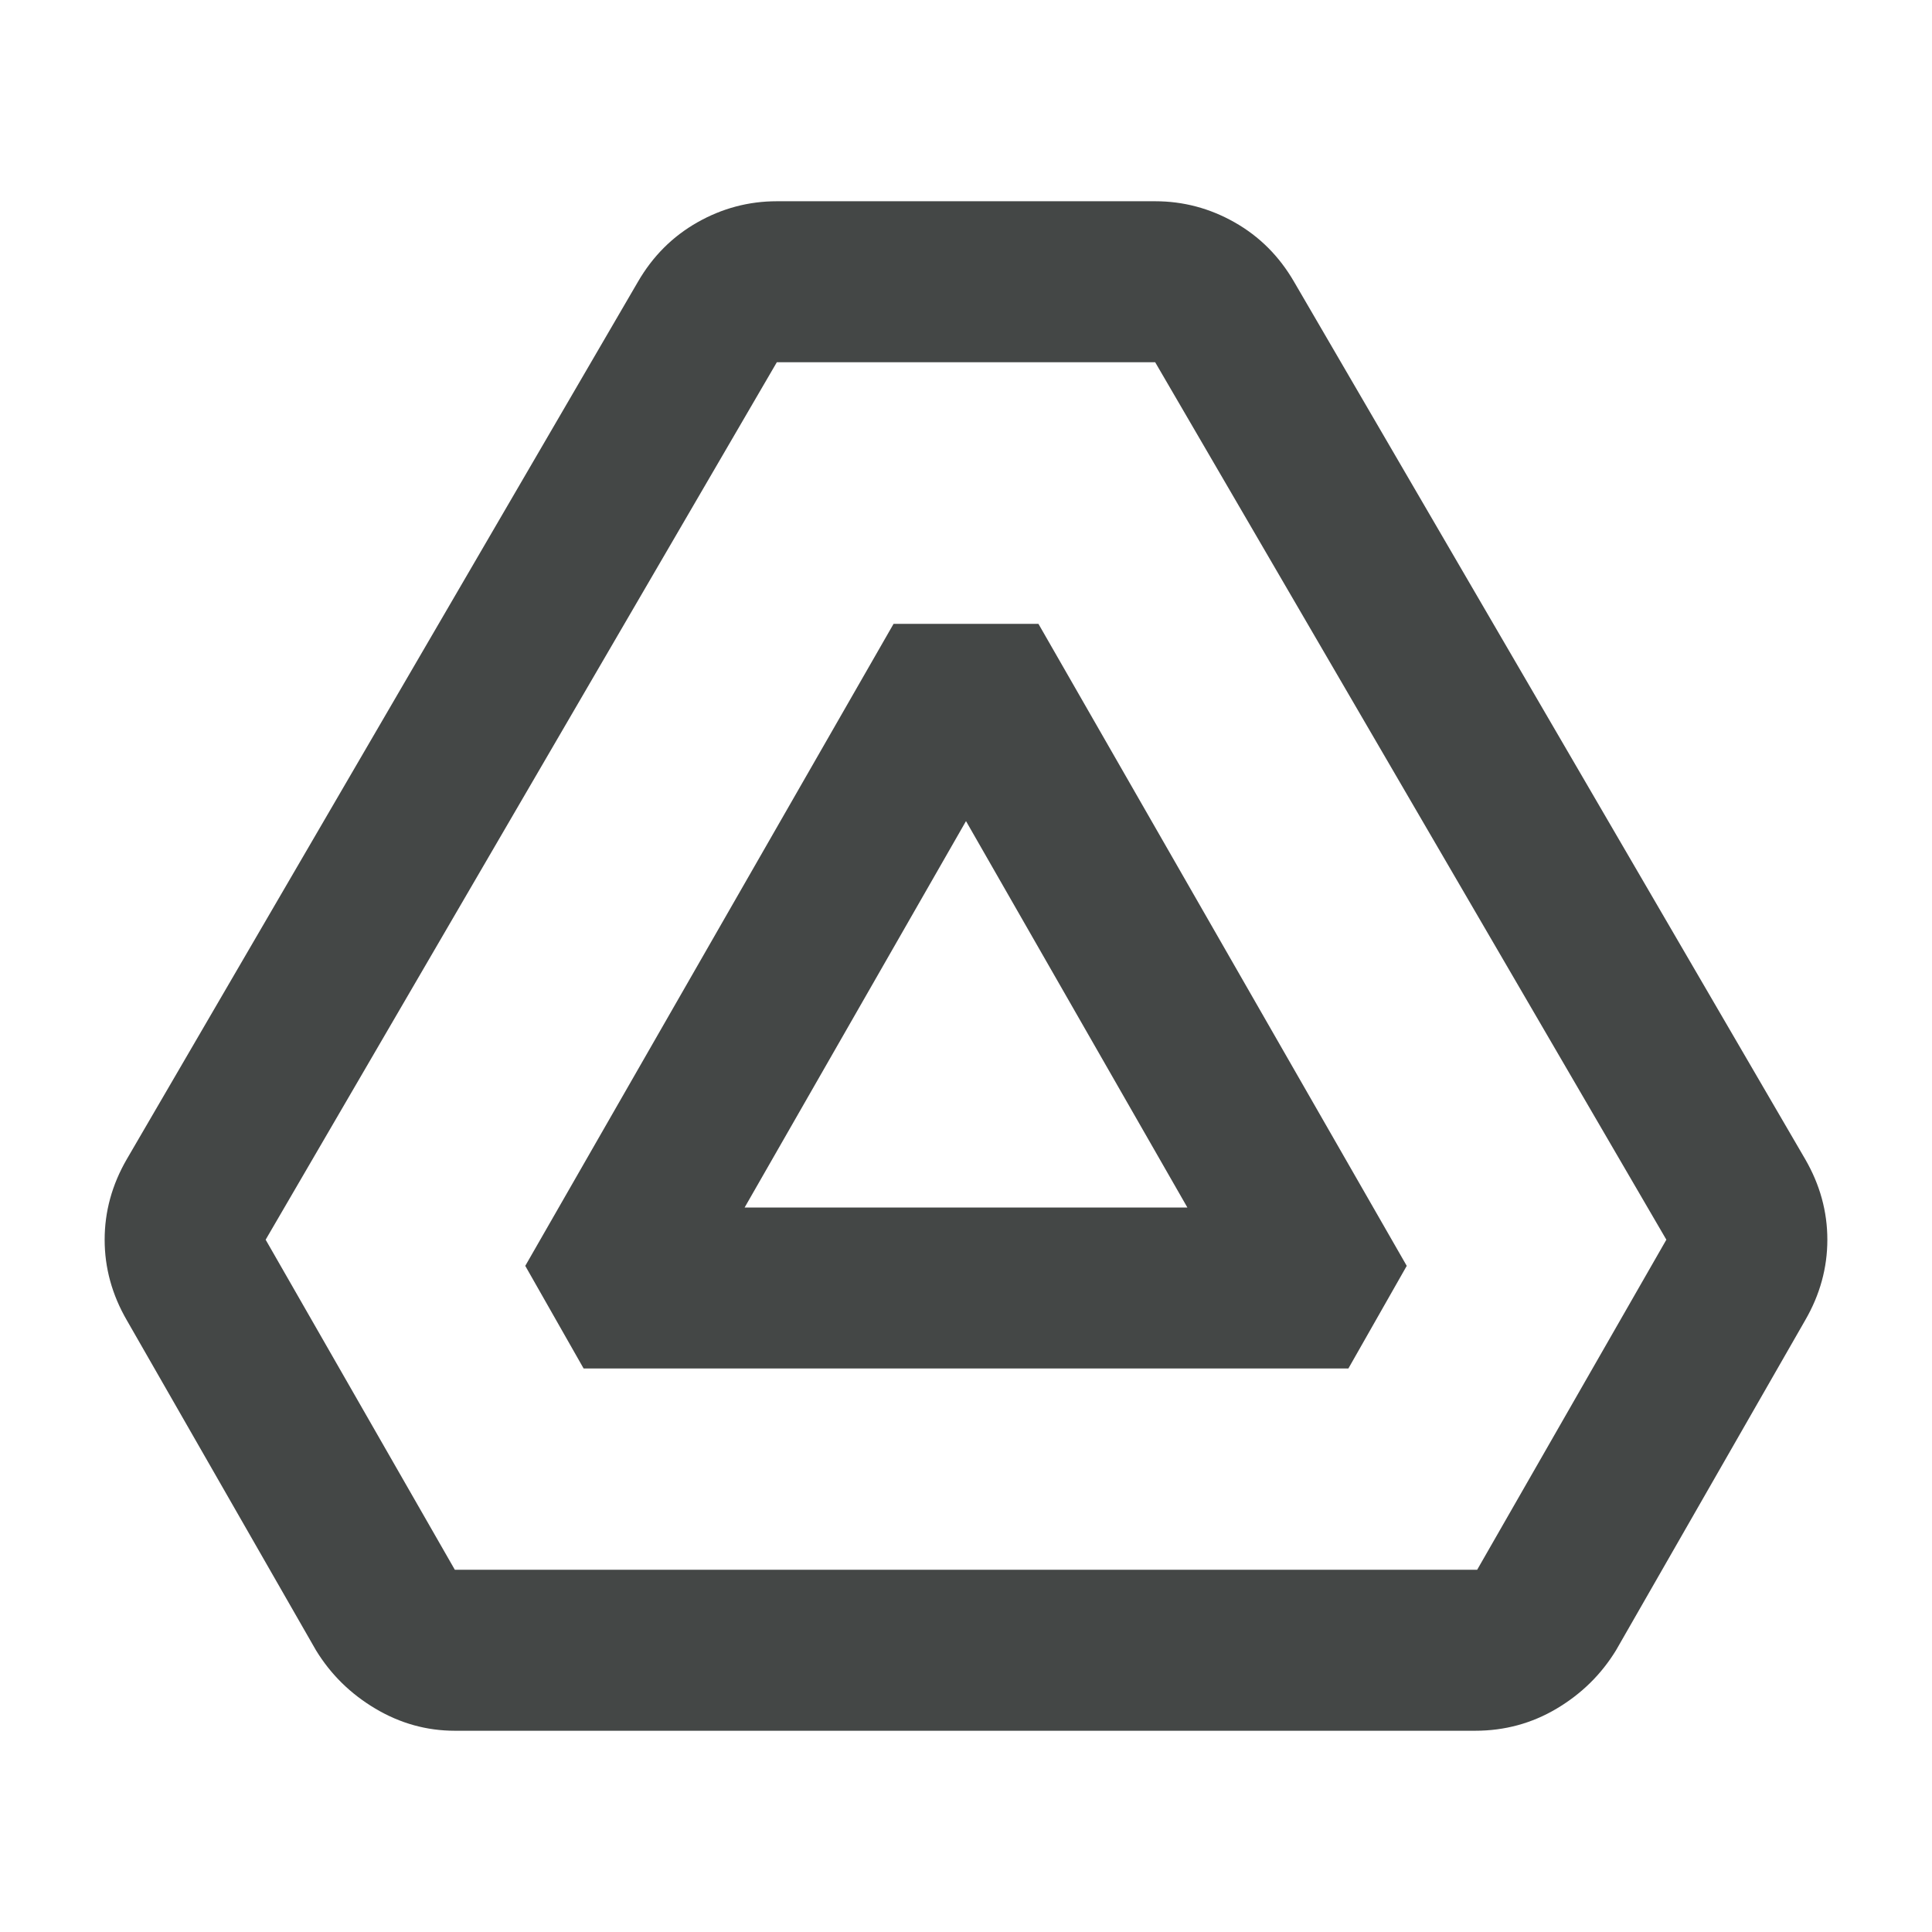
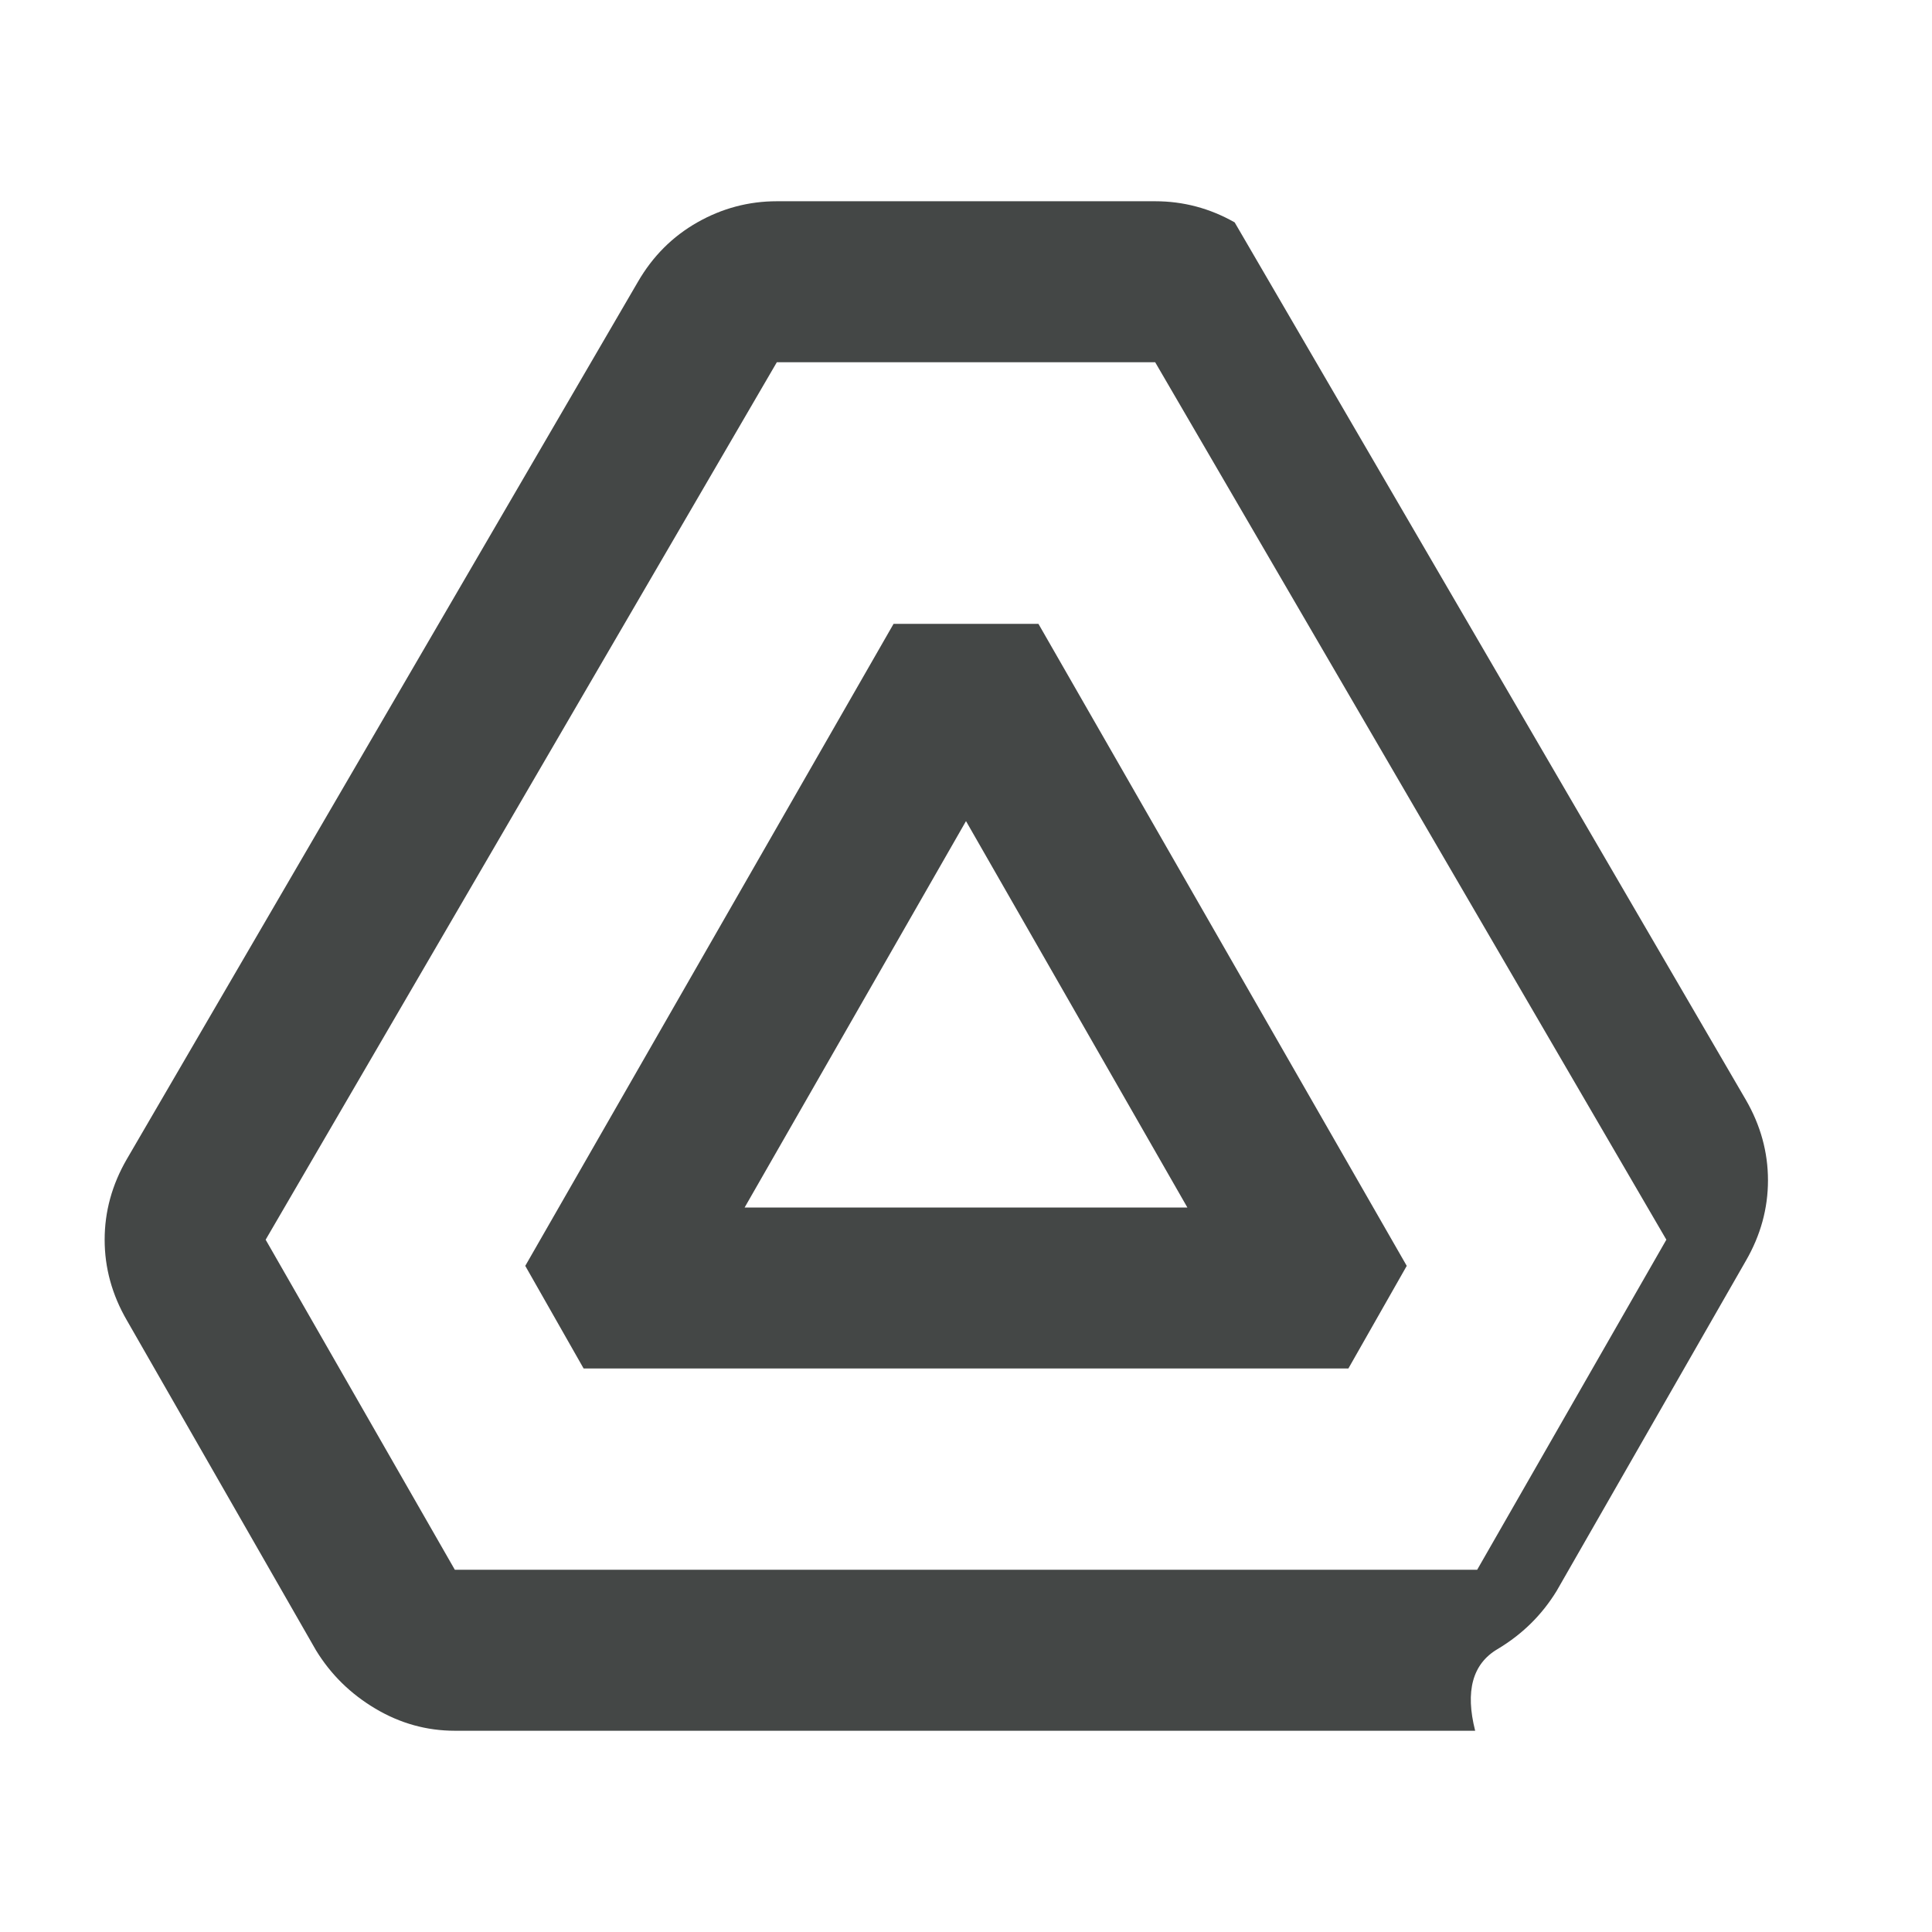
<svg xmlns="http://www.w3.org/2000/svg" height="24" viewBox="0 -960 960 960" width="24" fill="#444746">
-   <path d="M226-100q-21 0-39.5-11T157-140L63-304q-11-19-11-40t11-40l254-436q11-19 29.5-29.5T386-860h188q21 0 39.5 10.5T643-820l254 436q11 19 11 40t-11 40l-94 164q-11 18-29.5 29T733-100H226Zm0-80h508l94-164-254-436H386L132-344l94 164Zm64-100-29-51 183-319h72l183 319-29 51H290Zm80-80h220L480-552 370-360Z" />
+   <path d="M226-100q-21 0-39.5-11T157-140L63-304q-11-19-11-40t11-40l254-436q11-19 29.5-29.5T386-860h188q21 0 39.5 10.5l254 436q11 19 11 40t-11 40l-94 164q-11 18-29.5 29T733-100H226Zm0-80h508l94-164-254-436H386L132-344l94 164Zm64-100-29-51 183-319h72l183 319-29 51H290Zm80-80h220L480-552 370-360Z" />
</svg>